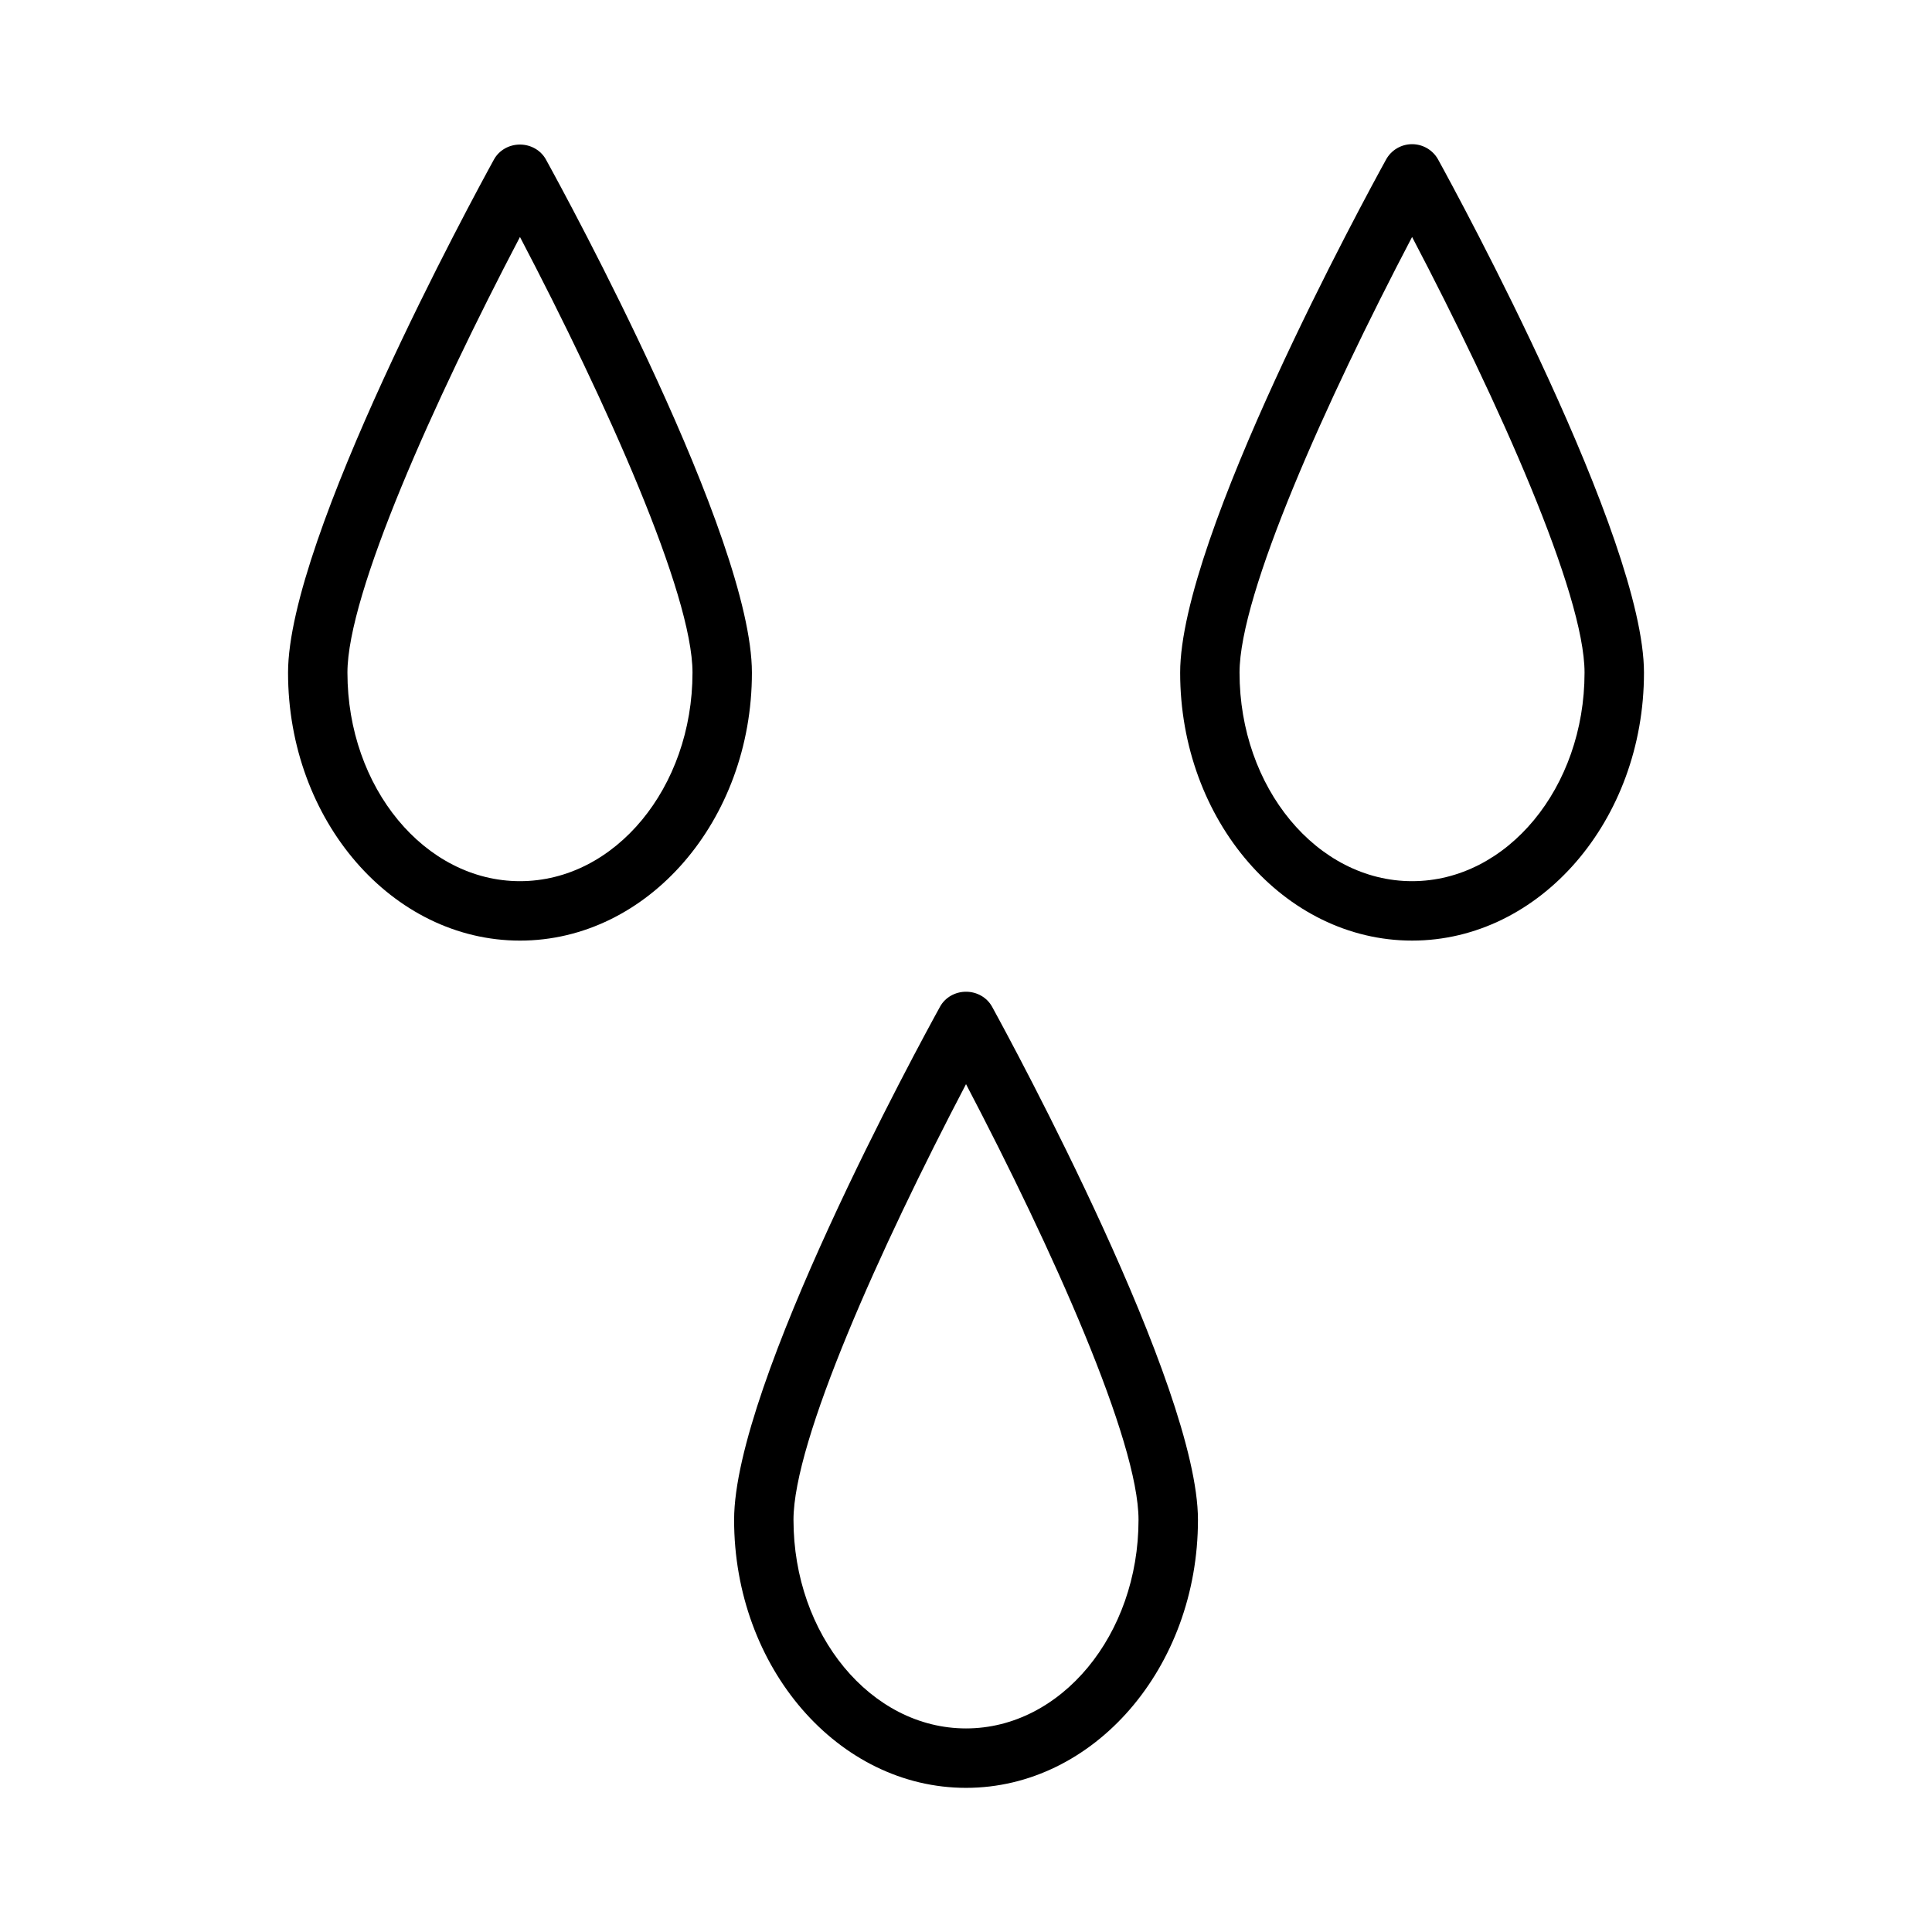
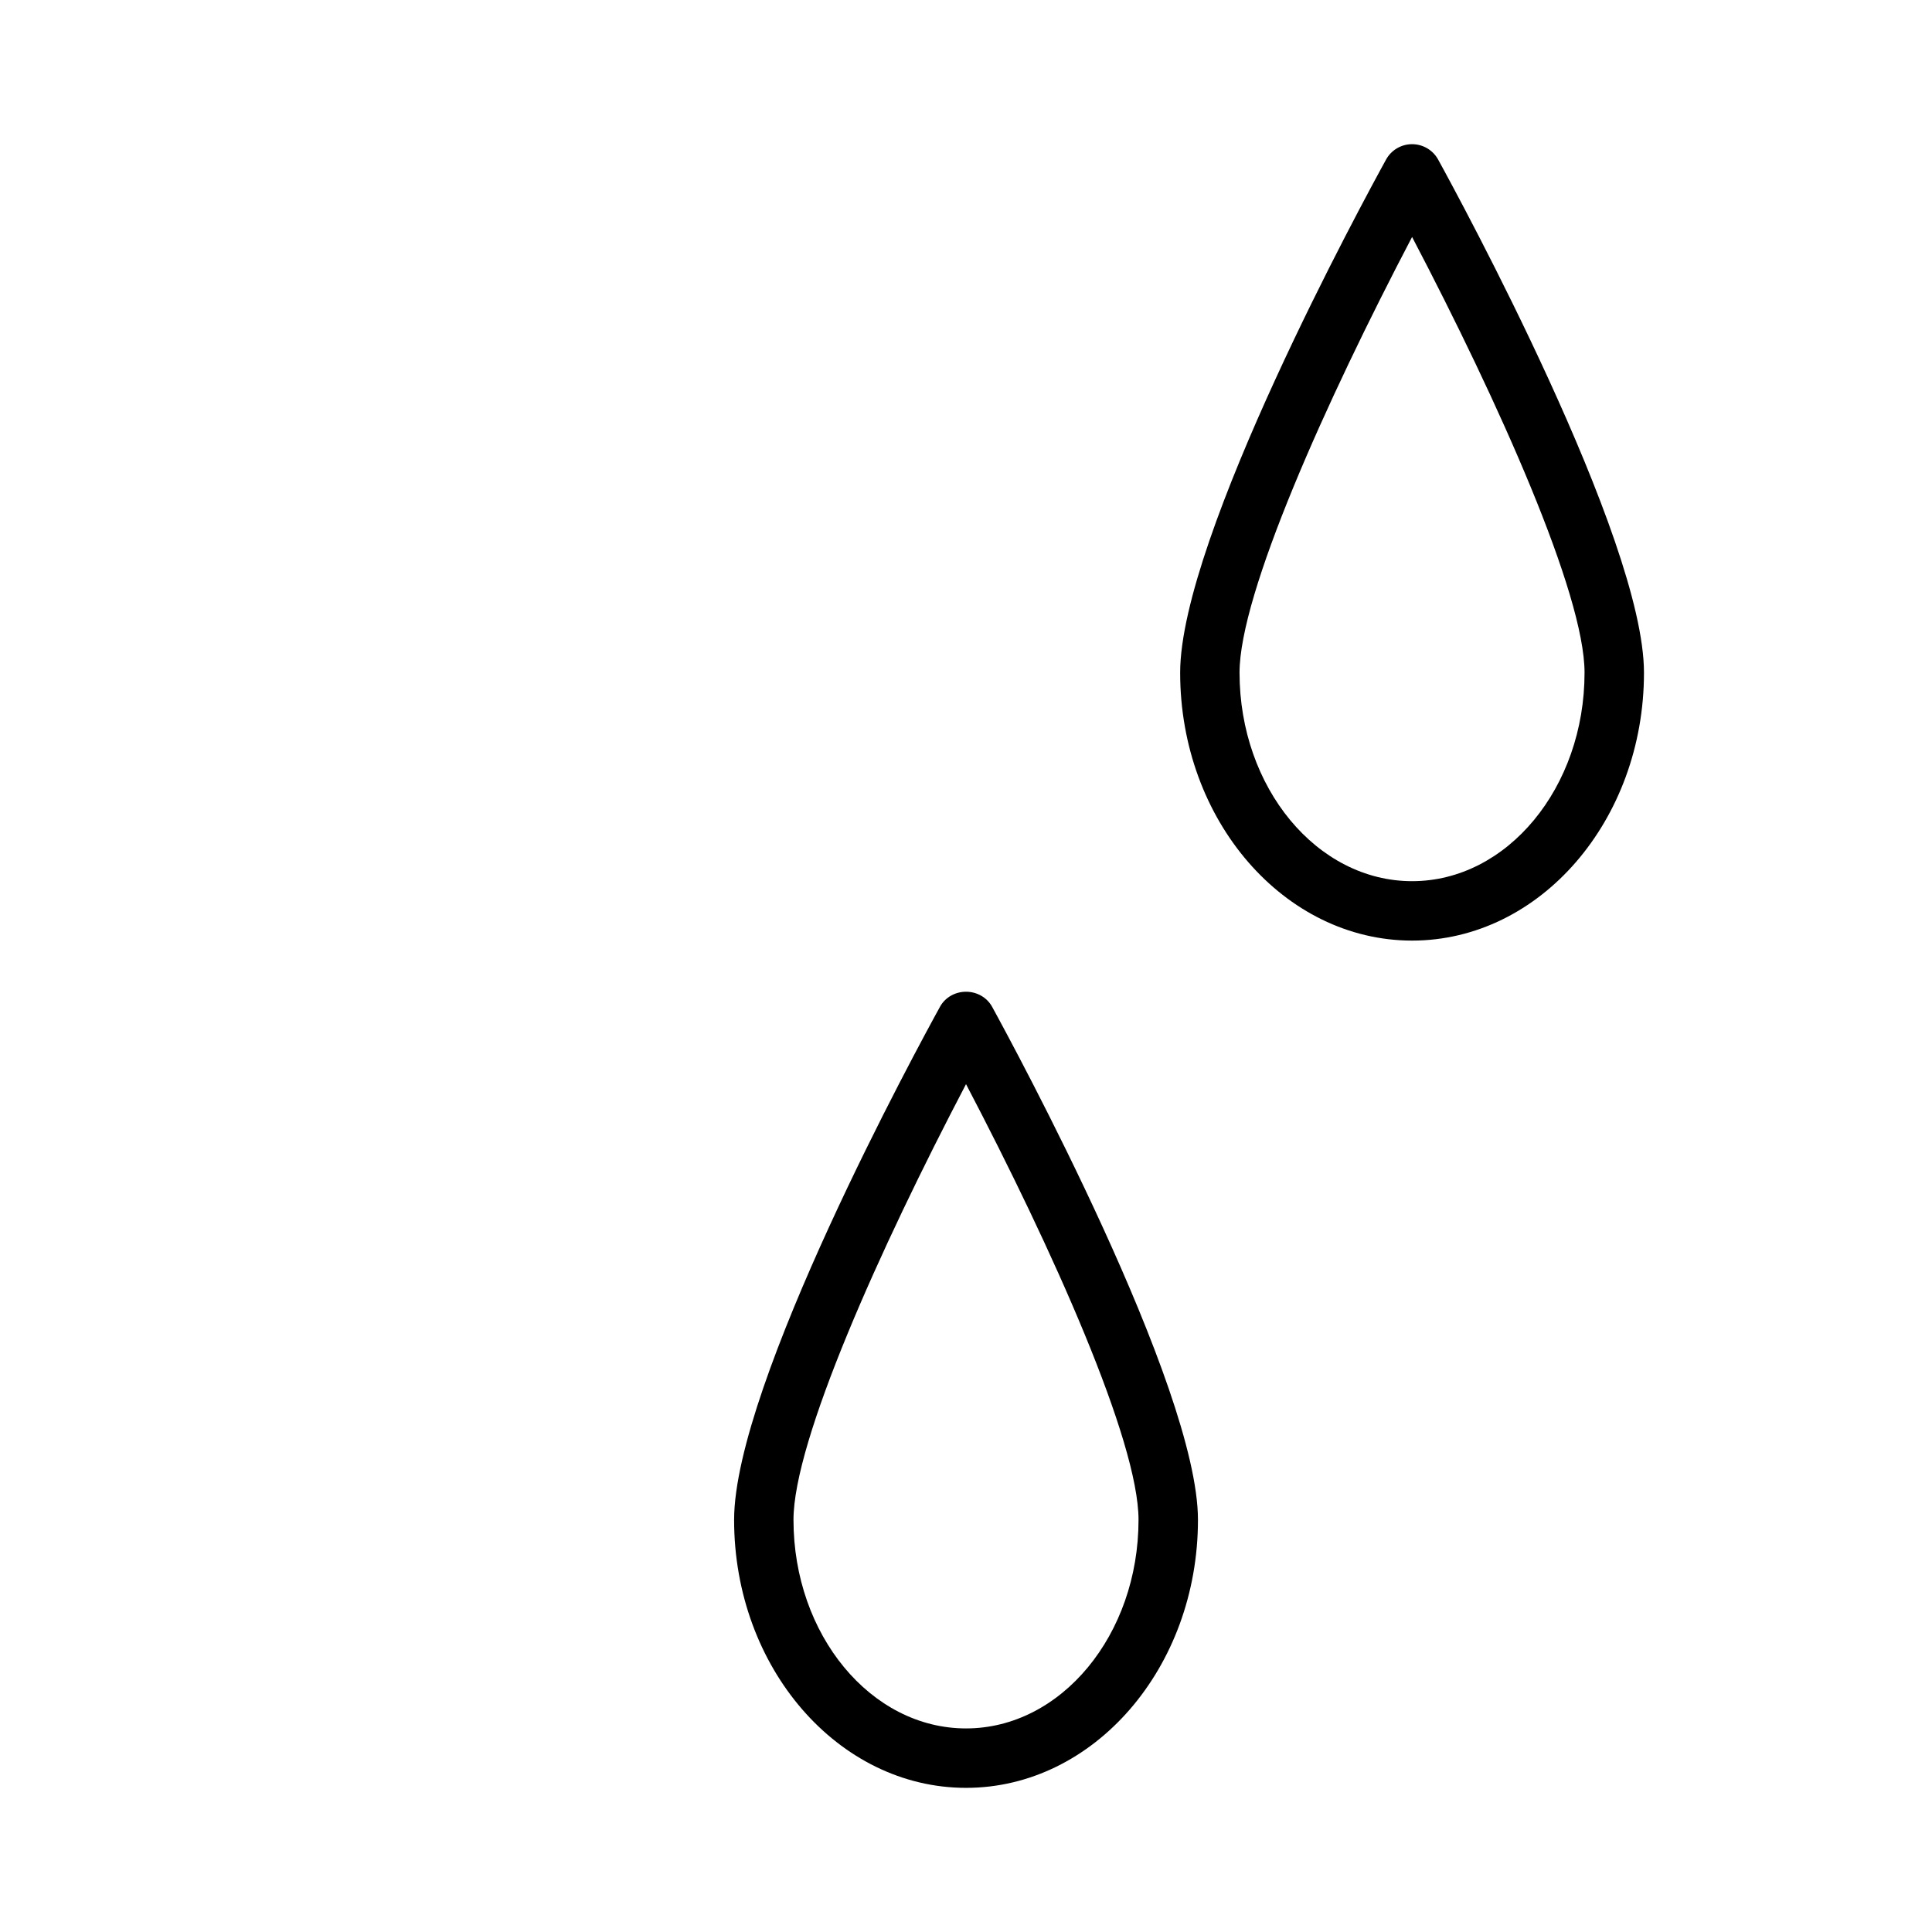
<svg xmlns="http://www.w3.org/2000/svg" fill="#000000" width="800px" height="800px" version="1.1" viewBox="144 144 512 512">
  <g>
    <path d="m525.12 186.28c-1.387-2.512-4.031-4.07-6.902-4.07s-5.516 1.559-6.894 4.074c-5.582 10.141-54.57 100.09-54.57 135.98 0 39.148 27.574 71.004 61.469 71.004 33.883 0 61.449-31.852 61.449-71.004-0.004-35.703-48.965-125.82-54.551-135.98zm-6.902 191.24c-25.215 0-45.727-24.793-45.727-55.262 0-20.871 22.828-71.762 45.727-115.46 22.887 43.684 45.703 94.562 45.703 115.46 0.004 30.473-20.5 55.262-45.703 55.262z" />
-     <path d="m288.68 186.27c-1.355-2.445-4-3.961-6.891-3.961-2.906 0-5.551 1.527-6.894 3.977-5.582 10.16-54.559 100.29-54.559 135.98 0 39.148 27.574 71.004 61.465 71.004s61.465-31.852 61.465-71.004c-0.004-35.895-48.988-125.84-54.586-135.99zm-6.883 191.25c-25.211 0-45.723-24.793-45.723-55.262 0-20.875 22.824-71.762 45.723-115.46 22.891 43.707 45.723 94.594 45.723 115.46-0.004 30.473-20.516 55.262-45.723 55.262z" />
    <path d="m400.01 406.82c-2.906 0-5.551 1.523-6.894 3.973-5.582 10.133-54.57 100.03-54.57 135.98 0 39.164 27.574 71.027 61.465 71.027 33.887 0 61.461-31.859 61.461-71.027 0-35.41-48.965-125.77-54.559-135.98-1.355-2.453-4-3.973-6.902-3.973zm-0.004 195.23c-25.211 0-45.723-24.801-45.723-55.281 0-20.871 22.828-71.758 45.723-115.46 22.891 43.684 45.715 94.57 45.715 115.46 0 30.48-20.504 55.281-45.715 55.281z" />
  </g>
</svg>